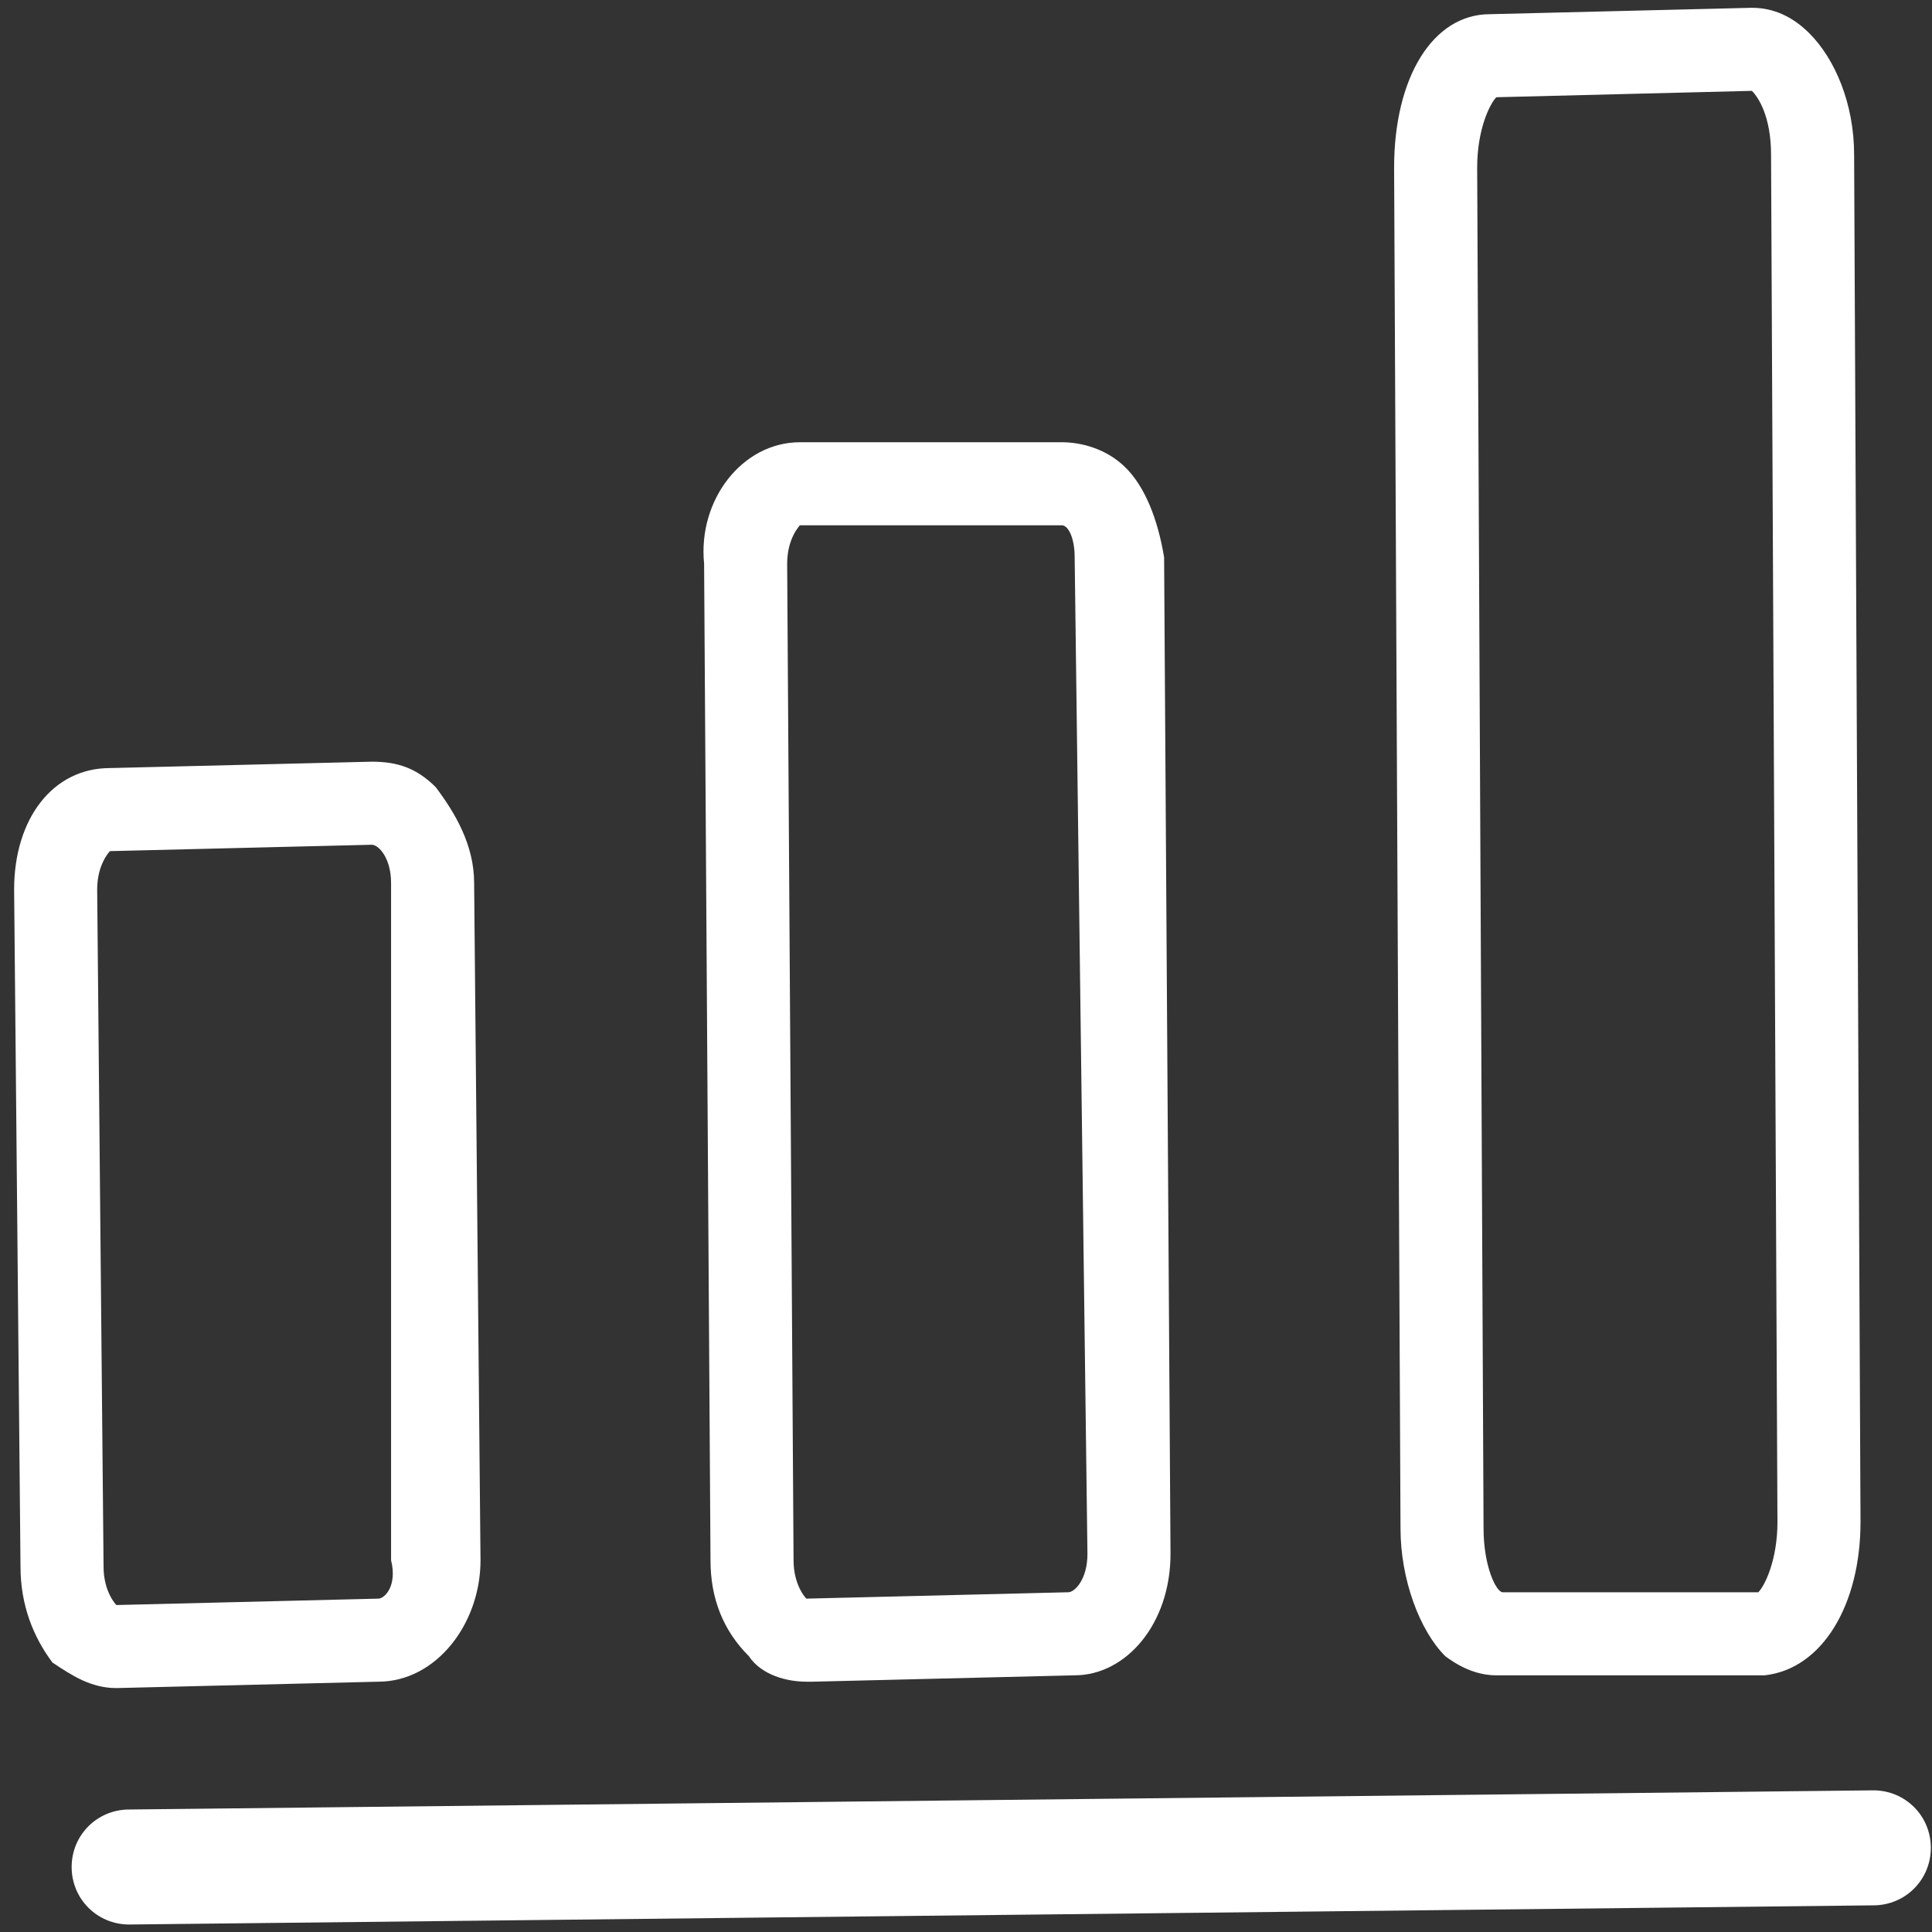
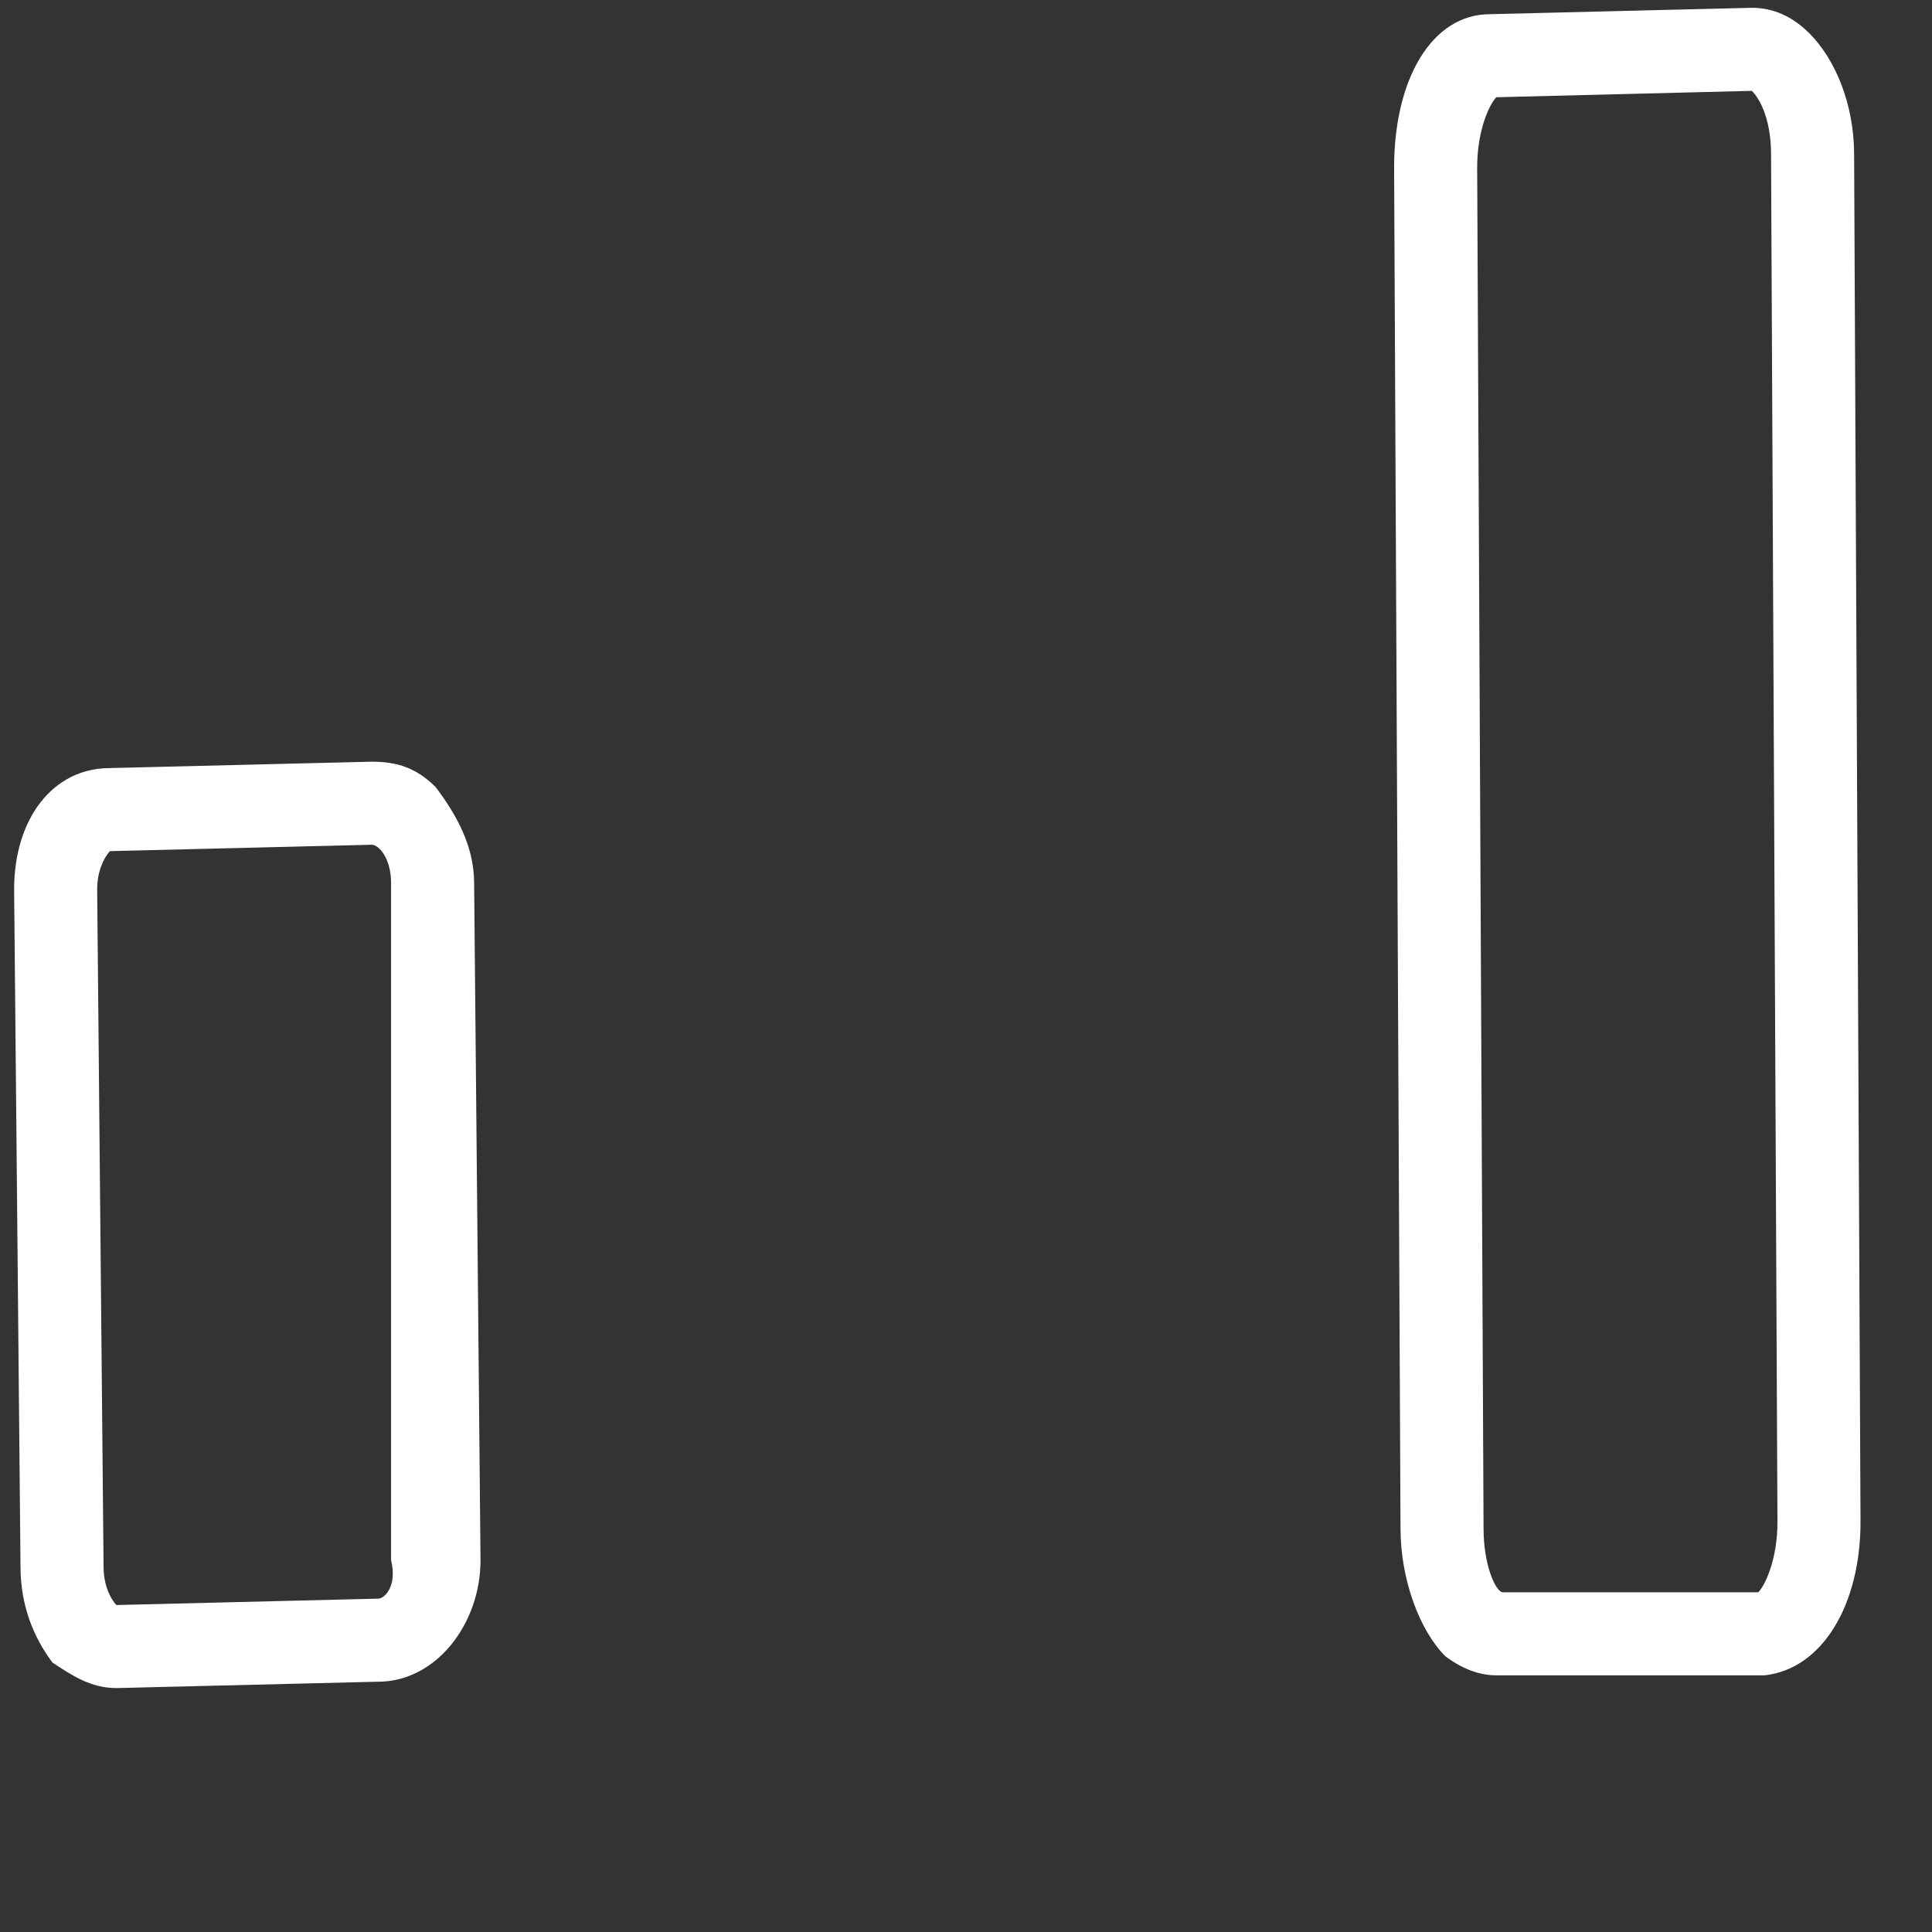
<svg xmlns="http://www.w3.org/2000/svg" width="122" height="122" viewBox="0 0 122 122" fill="none">
  <rect x="0" y="0" width="122" height="122" fill="#333333" stroke="none" />
-   <path d="M4.524 117.896C4.524 119.913 6.138 121.527 8.155 121.527L118.296 120.317C120.313 120.317 121.927 118.703 121.927 116.686C121.927 114.668 120.313 113.055 118.296 113.055L8.155 114.265C6.138 114.265 4.524 115.879 4.524 117.896Z" fill="white" />
-   <path fill-rule="evenodd" clip-rule="evenodd" d="M47.286 104.58C45.672 102.967 44.866 100.949 44.866 98.529L44.462 35.591C44.059 31.557 46.883 27.926 50.514 27.926H67.055C68.266 27.926 69.879 28.329 71.09 29.54C72.3 30.75 73.107 32.767 73.51 35.188L73.914 98.125C73.914 102.563 71.09 105.791 67.862 105.791L51.321 106.194C51.052 106.194 50.917 106.194 50.917 106.194C49.707 106.194 48.093 105.791 47.286 104.58ZM49.707 35.591L50.111 98.529C50.111 100.143 50.917 100.949 50.917 100.949L67.459 100.546C67.862 100.546 68.669 99.739 68.669 98.125L67.862 35.188C67.862 33.977 67.459 33.171 67.055 33.171H50.514C50.514 33.171 49.707 33.977 49.707 35.591Z" fill="white" />
  <path fill-rule="evenodd" clip-rule="evenodd" d="M91.262 104.581C89.648 102.967 88.438 99.74 88.438 96.512L88.034 10.578C88.034 4.93 90.455 0.896 94.086 0.896L110.627 0.492C111.972 0.492 113.182 1.03 114.258 2.106C115.872 3.72 117.082 6.544 117.082 9.771L117.486 96.109C117.486 101.354 115.065 105.388 111.434 105.792H94.893C94.893 105.792 94.758 105.792 94.489 105.792C93.413 105.792 92.338 105.388 91.262 104.581ZM93.279 10.578L93.682 96.512C93.682 98.933 94.489 100.547 94.893 100.547H111.031C111.434 100.143 112.241 98.529 112.241 96.109L111.837 9.771C111.837 7.351 111.031 6.14 110.627 5.737L94.489 6.14C94.086 6.544 93.279 8.158 93.279 10.578Z" fill="white" />
  <path fill-rule="evenodd" clip-rule="evenodd" d="M29.94 55.763L30.343 98.528C30.343 102.563 27.519 106.194 23.888 106.194L7.347 106.597C5.733 106.597 4.523 105.79 3.312 104.984C2.102 103.37 1.295 101.353 1.295 98.932L0.892 56.167C0.892 51.729 3.312 48.501 6.943 48.501L23.485 48.098C25.098 48.098 26.309 48.501 27.519 49.711C28.729 51.325 29.94 53.342 29.94 55.763ZM24.695 98.528V55.763C24.695 54.149 23.888 53.343 23.485 53.343L6.943 53.746C6.943 53.746 6.136 54.553 6.136 56.167L6.54 98.932C6.54 100.546 7.347 101.353 7.347 101.353L23.888 100.949C24.291 100.949 25.098 100.142 24.695 98.528Z" fill="white" />
</svg>